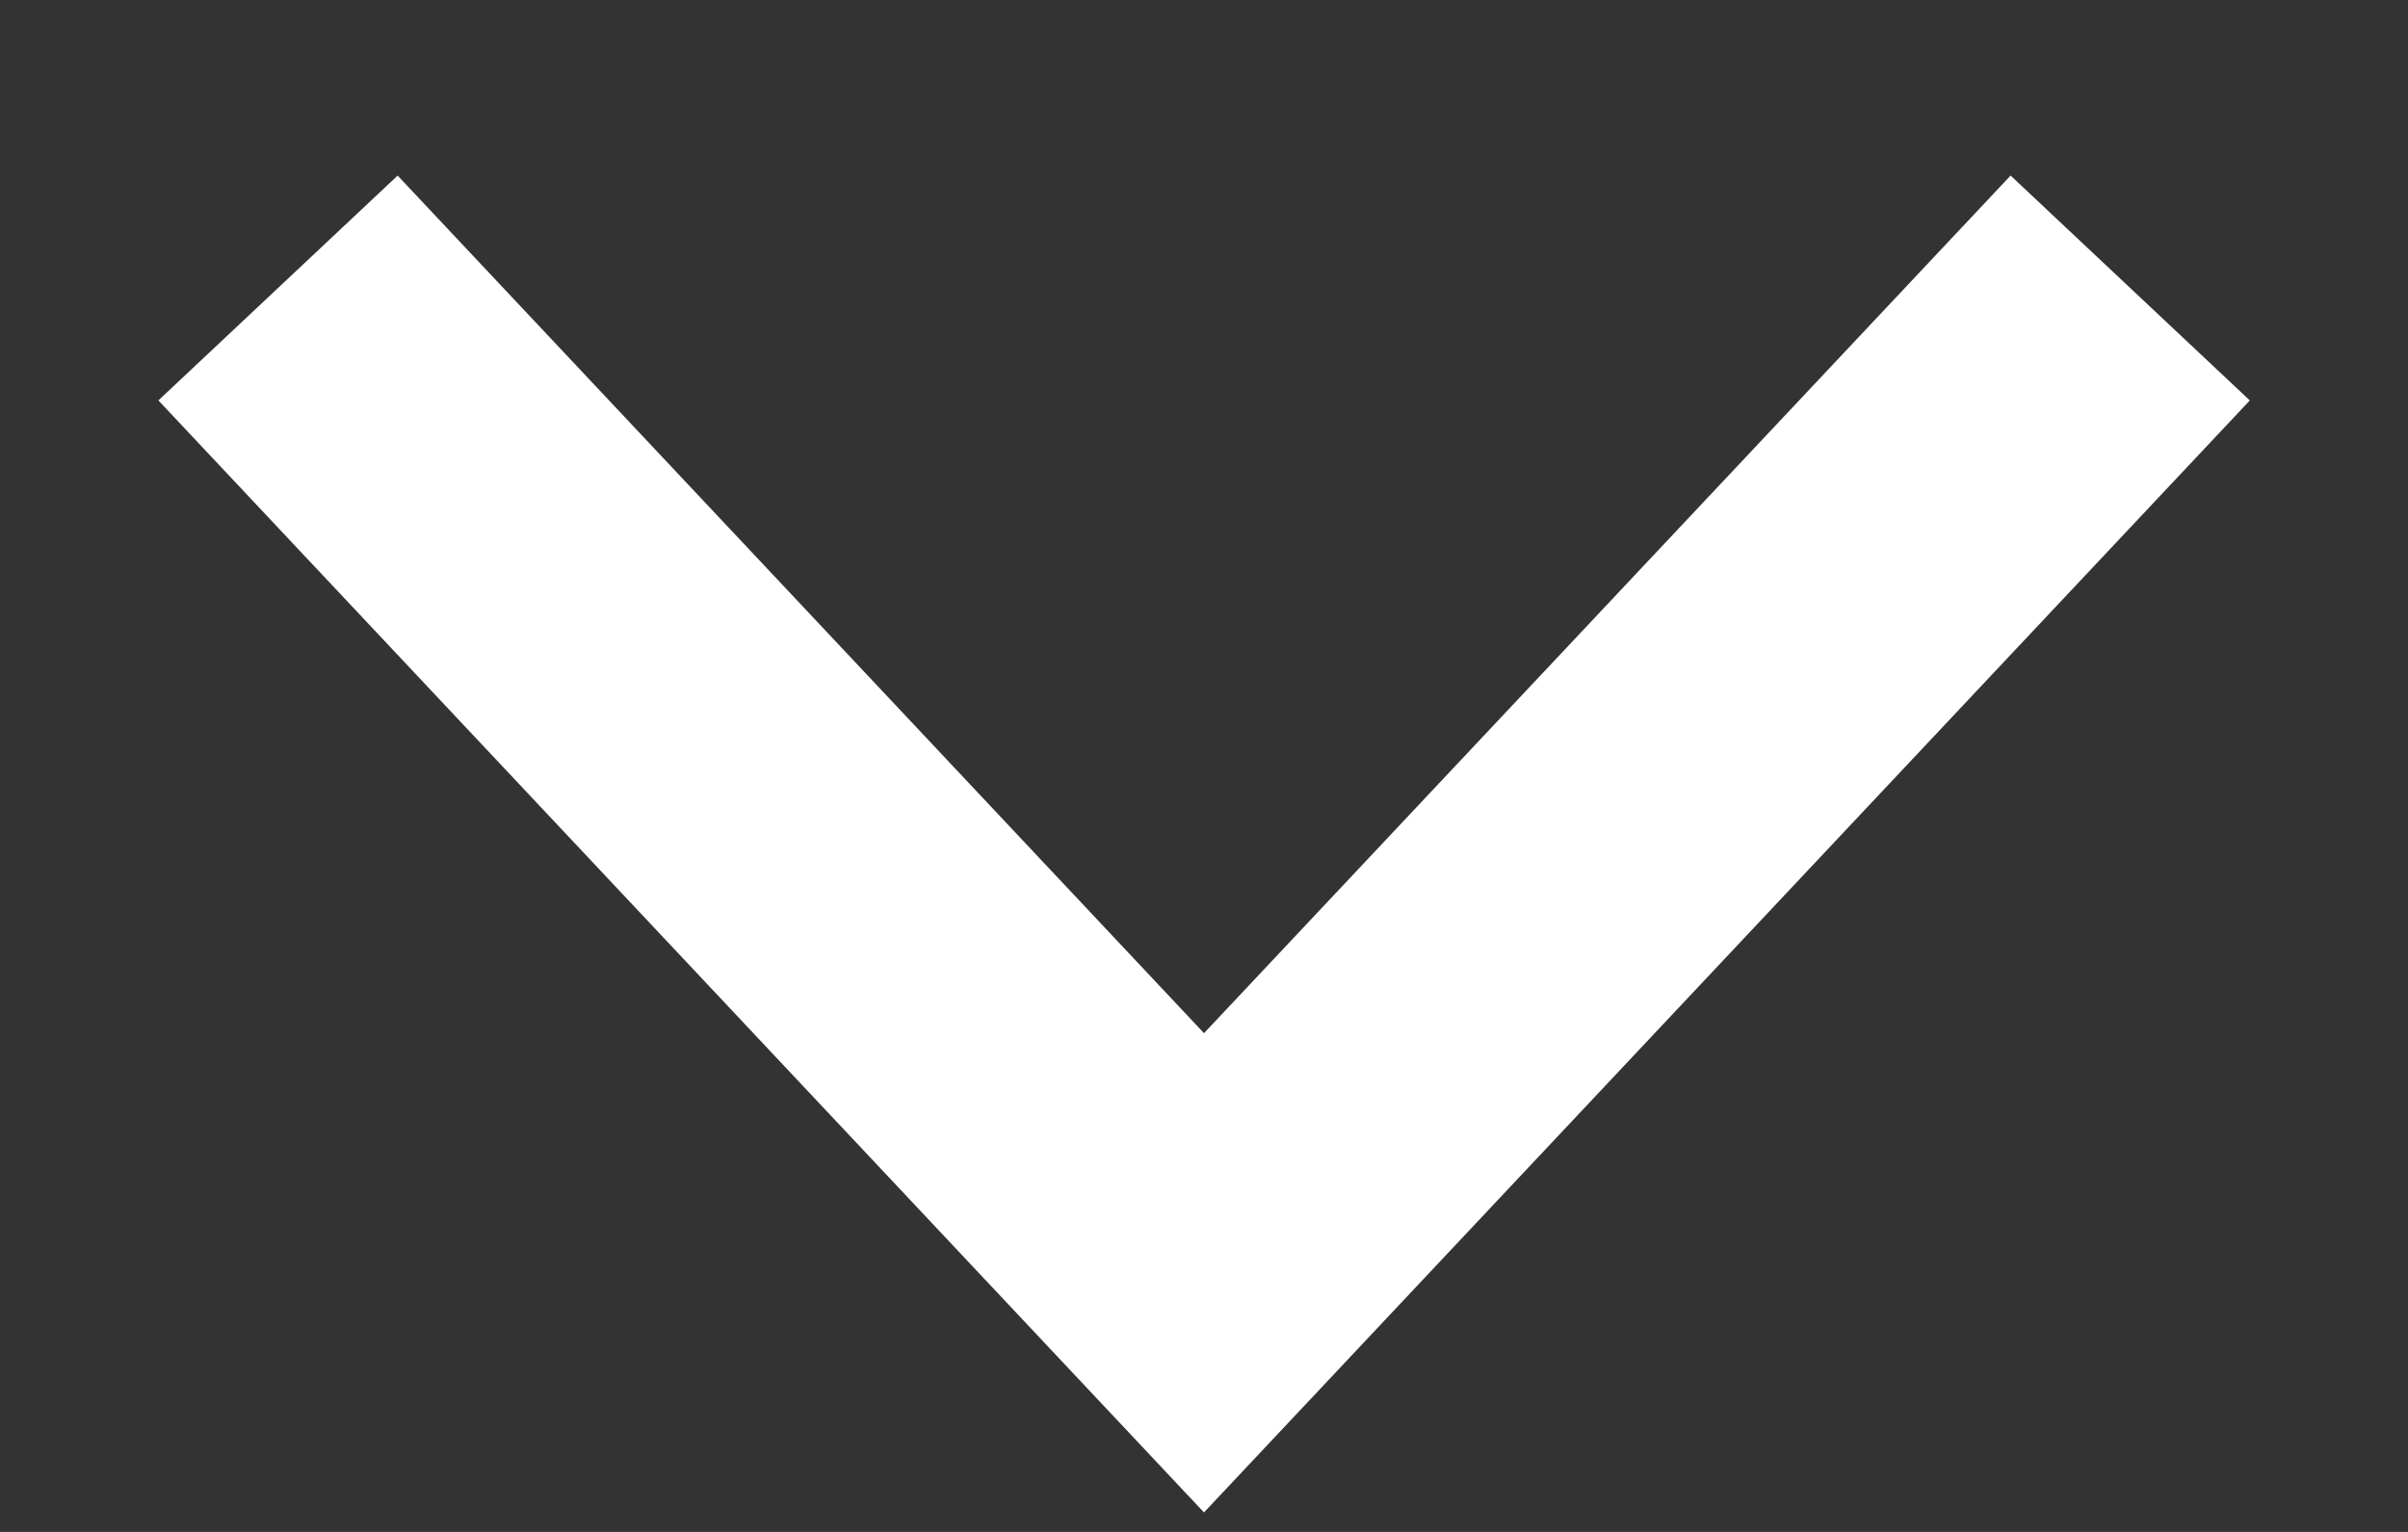
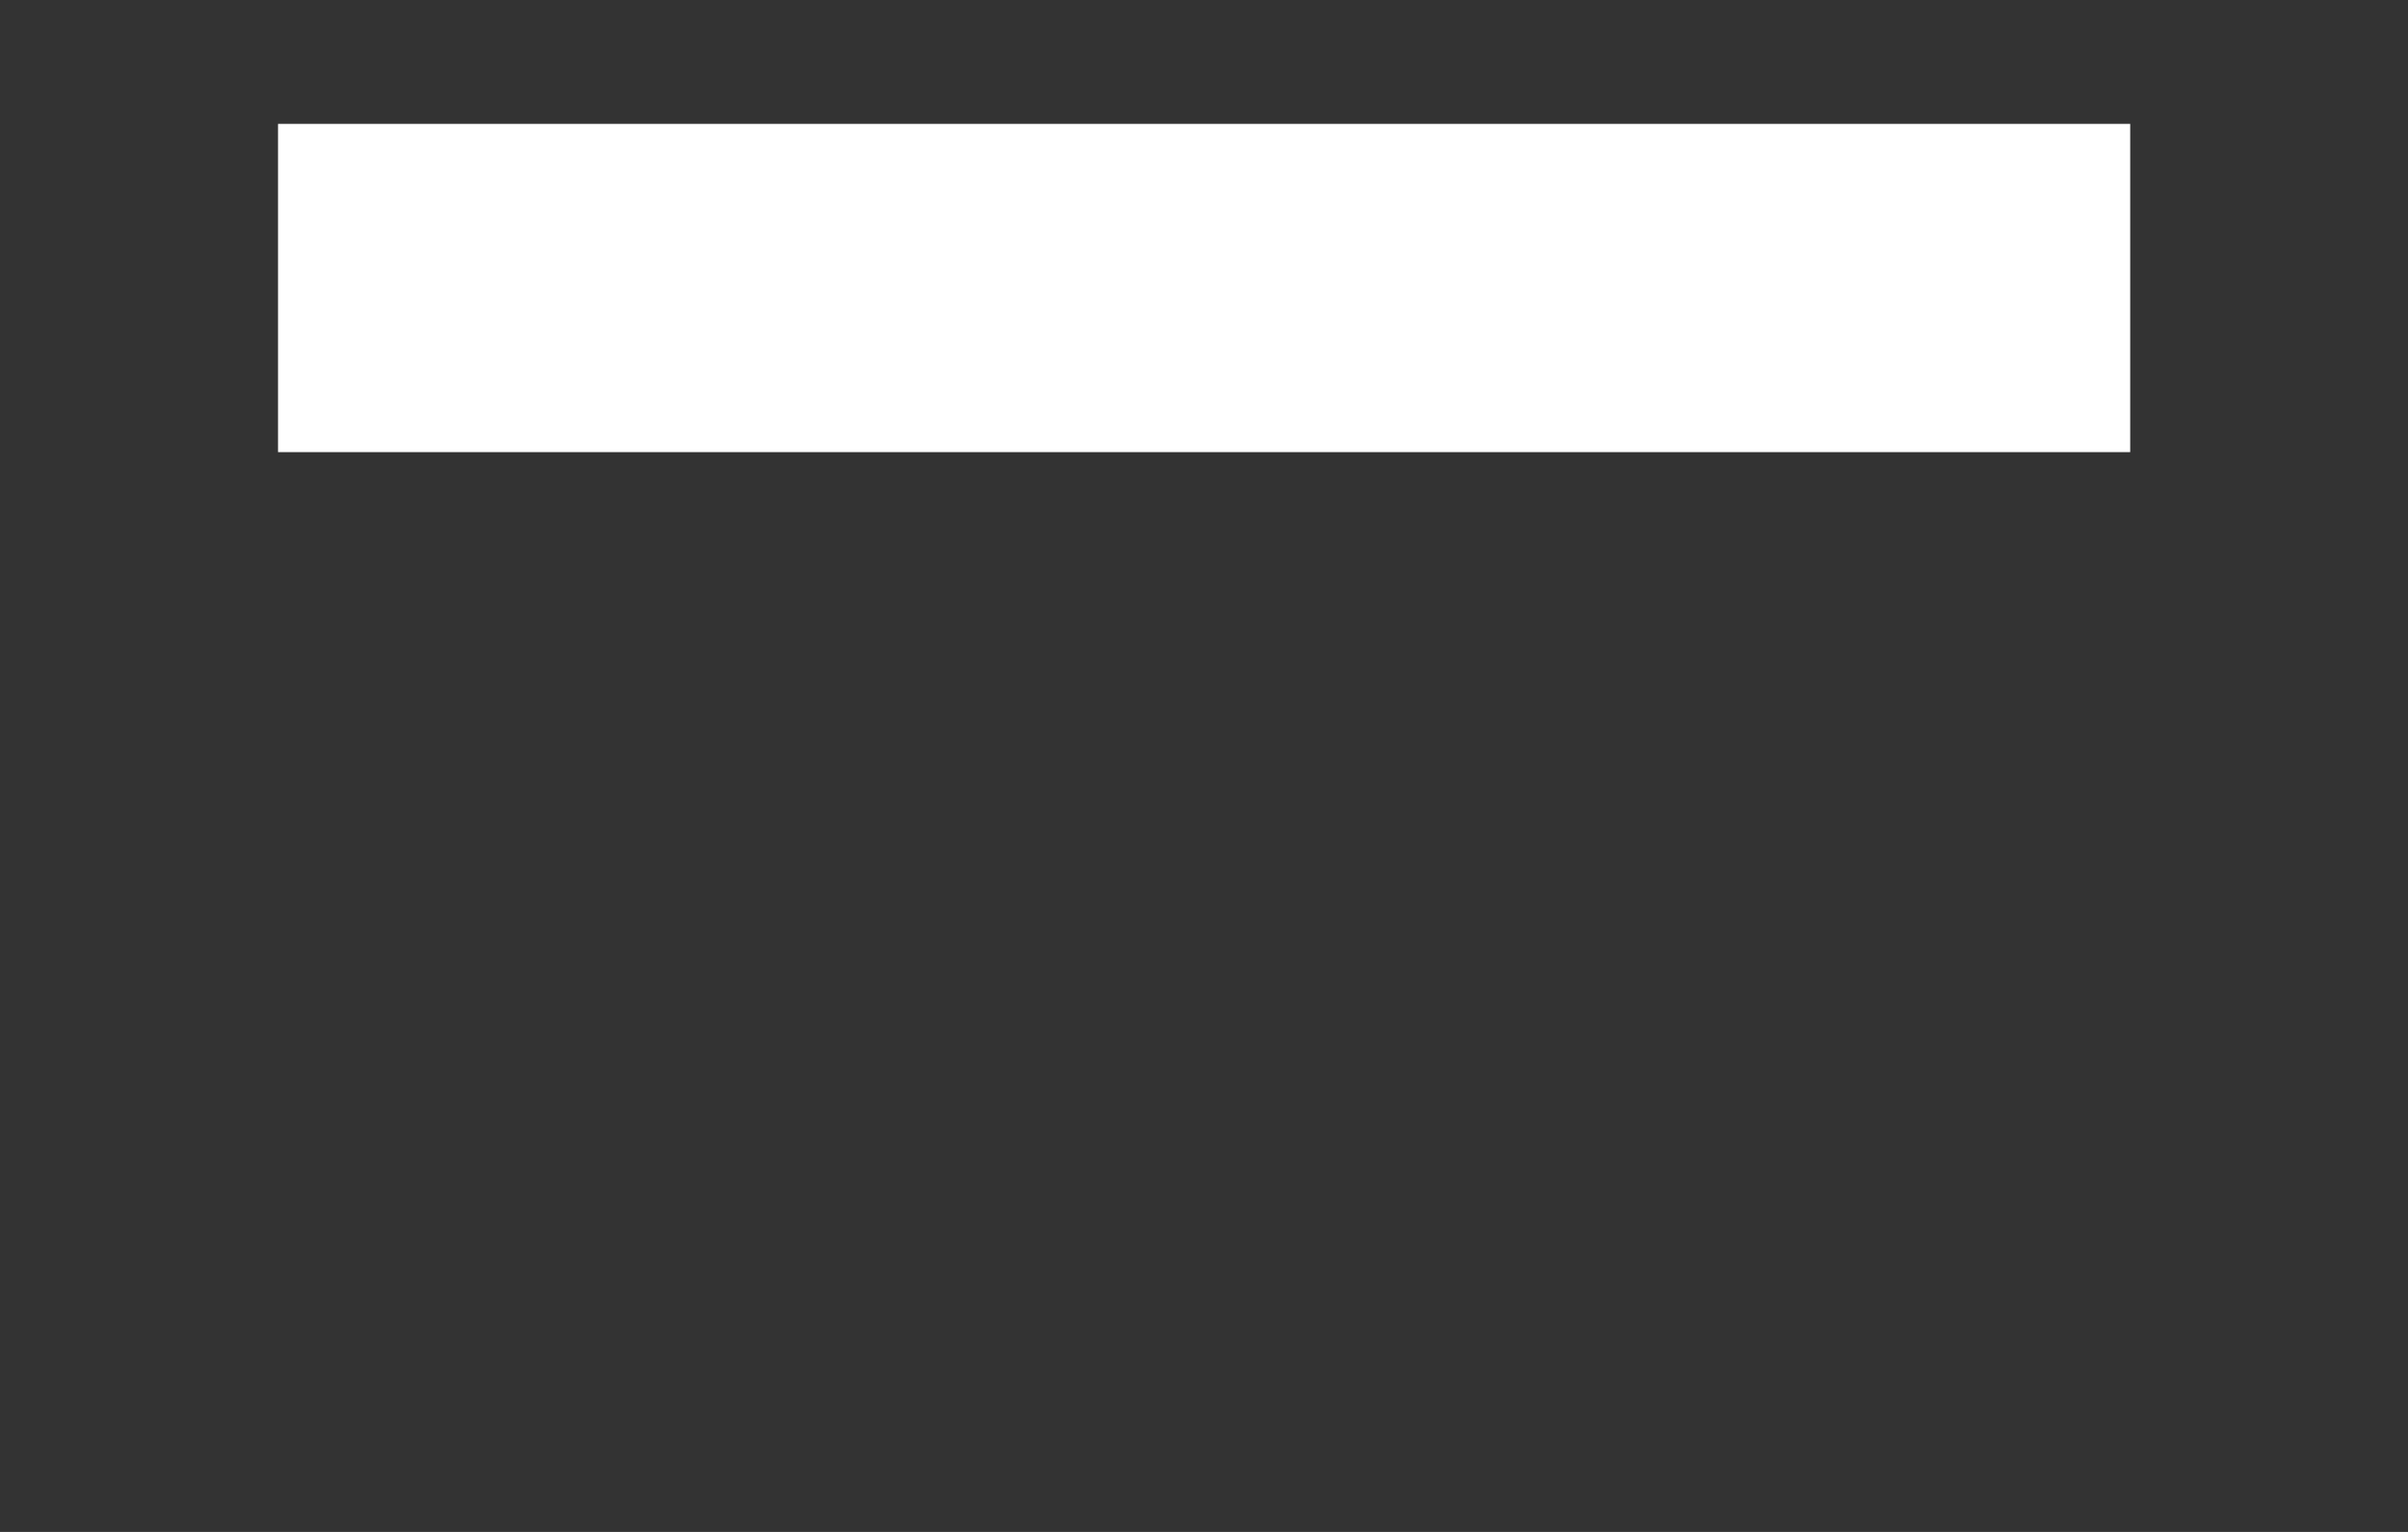
<svg xmlns="http://www.w3.org/2000/svg" width="11" height="7" viewBox="0 0 11 7" fill="none">
  <rect x="0" y="0" width="11" height="7" fill="#333333" stroke="none" />
-   <path d="M1.27 1.316L5.5 5.816L9.731 1.316" stroke="white" stroke-width="1.5" />
+   <path d="M1.27 1.316L9.731 1.316" stroke="white" stroke-width="1.5" />
</svg>